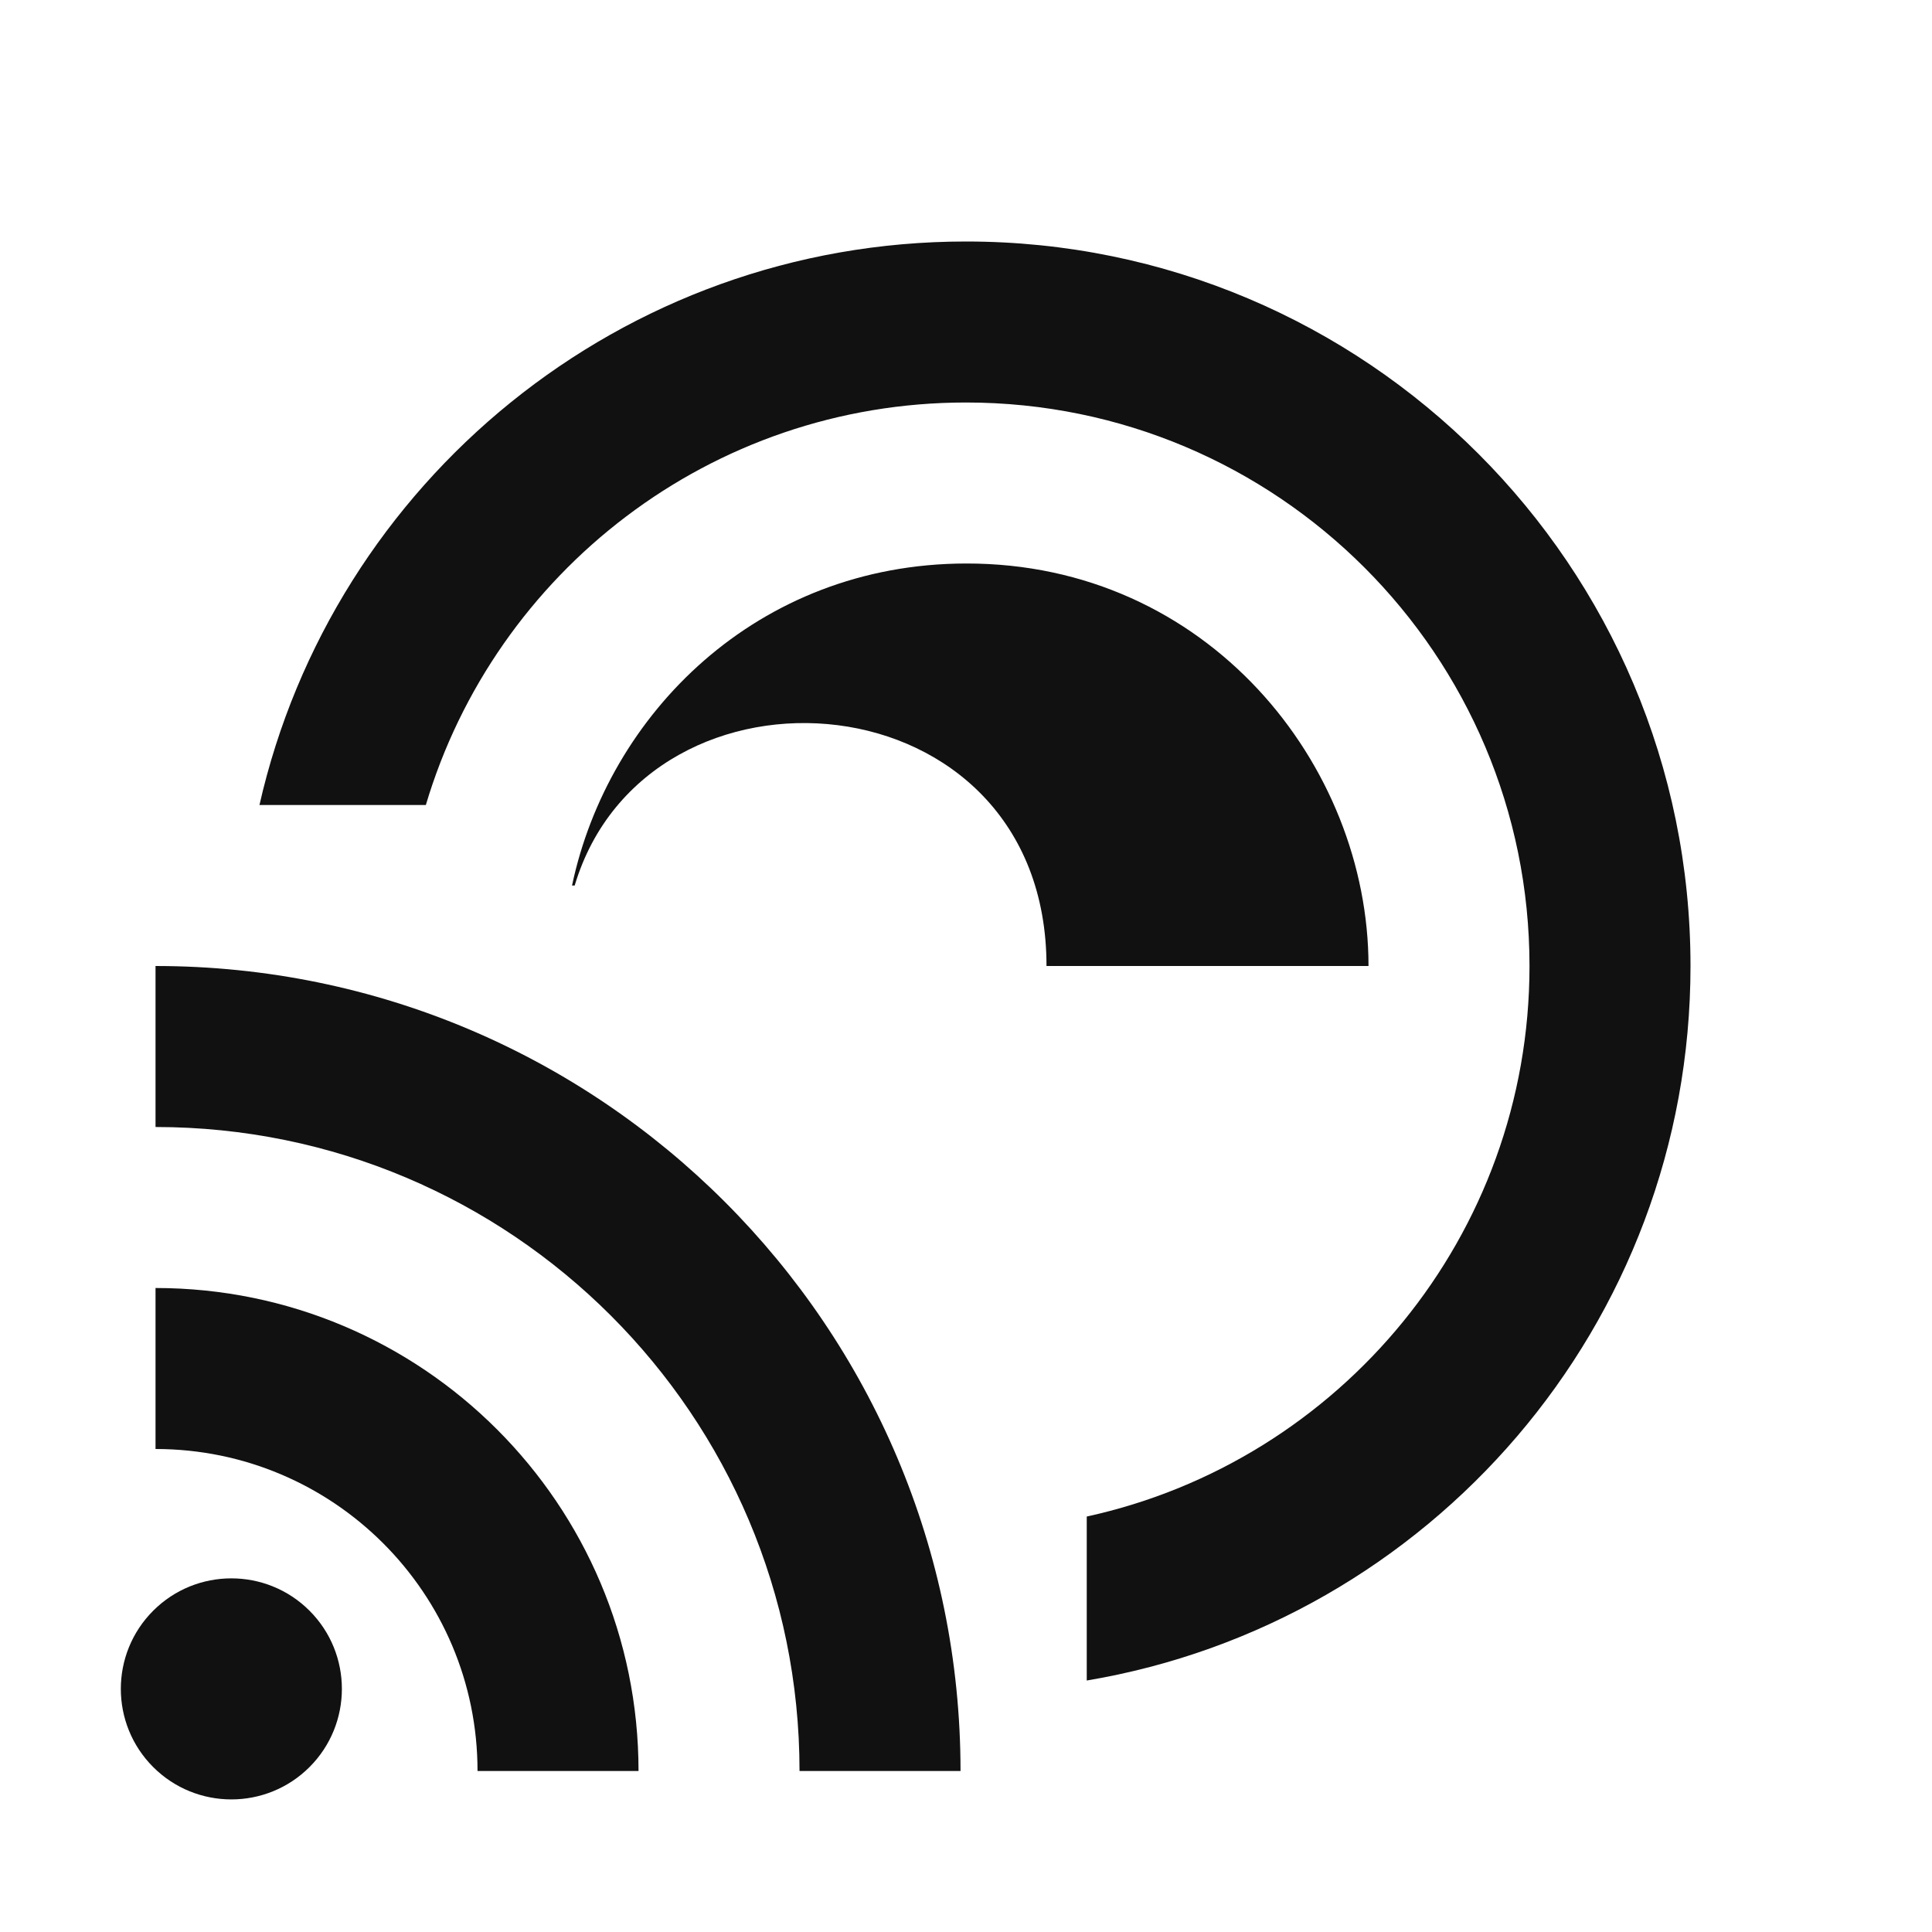
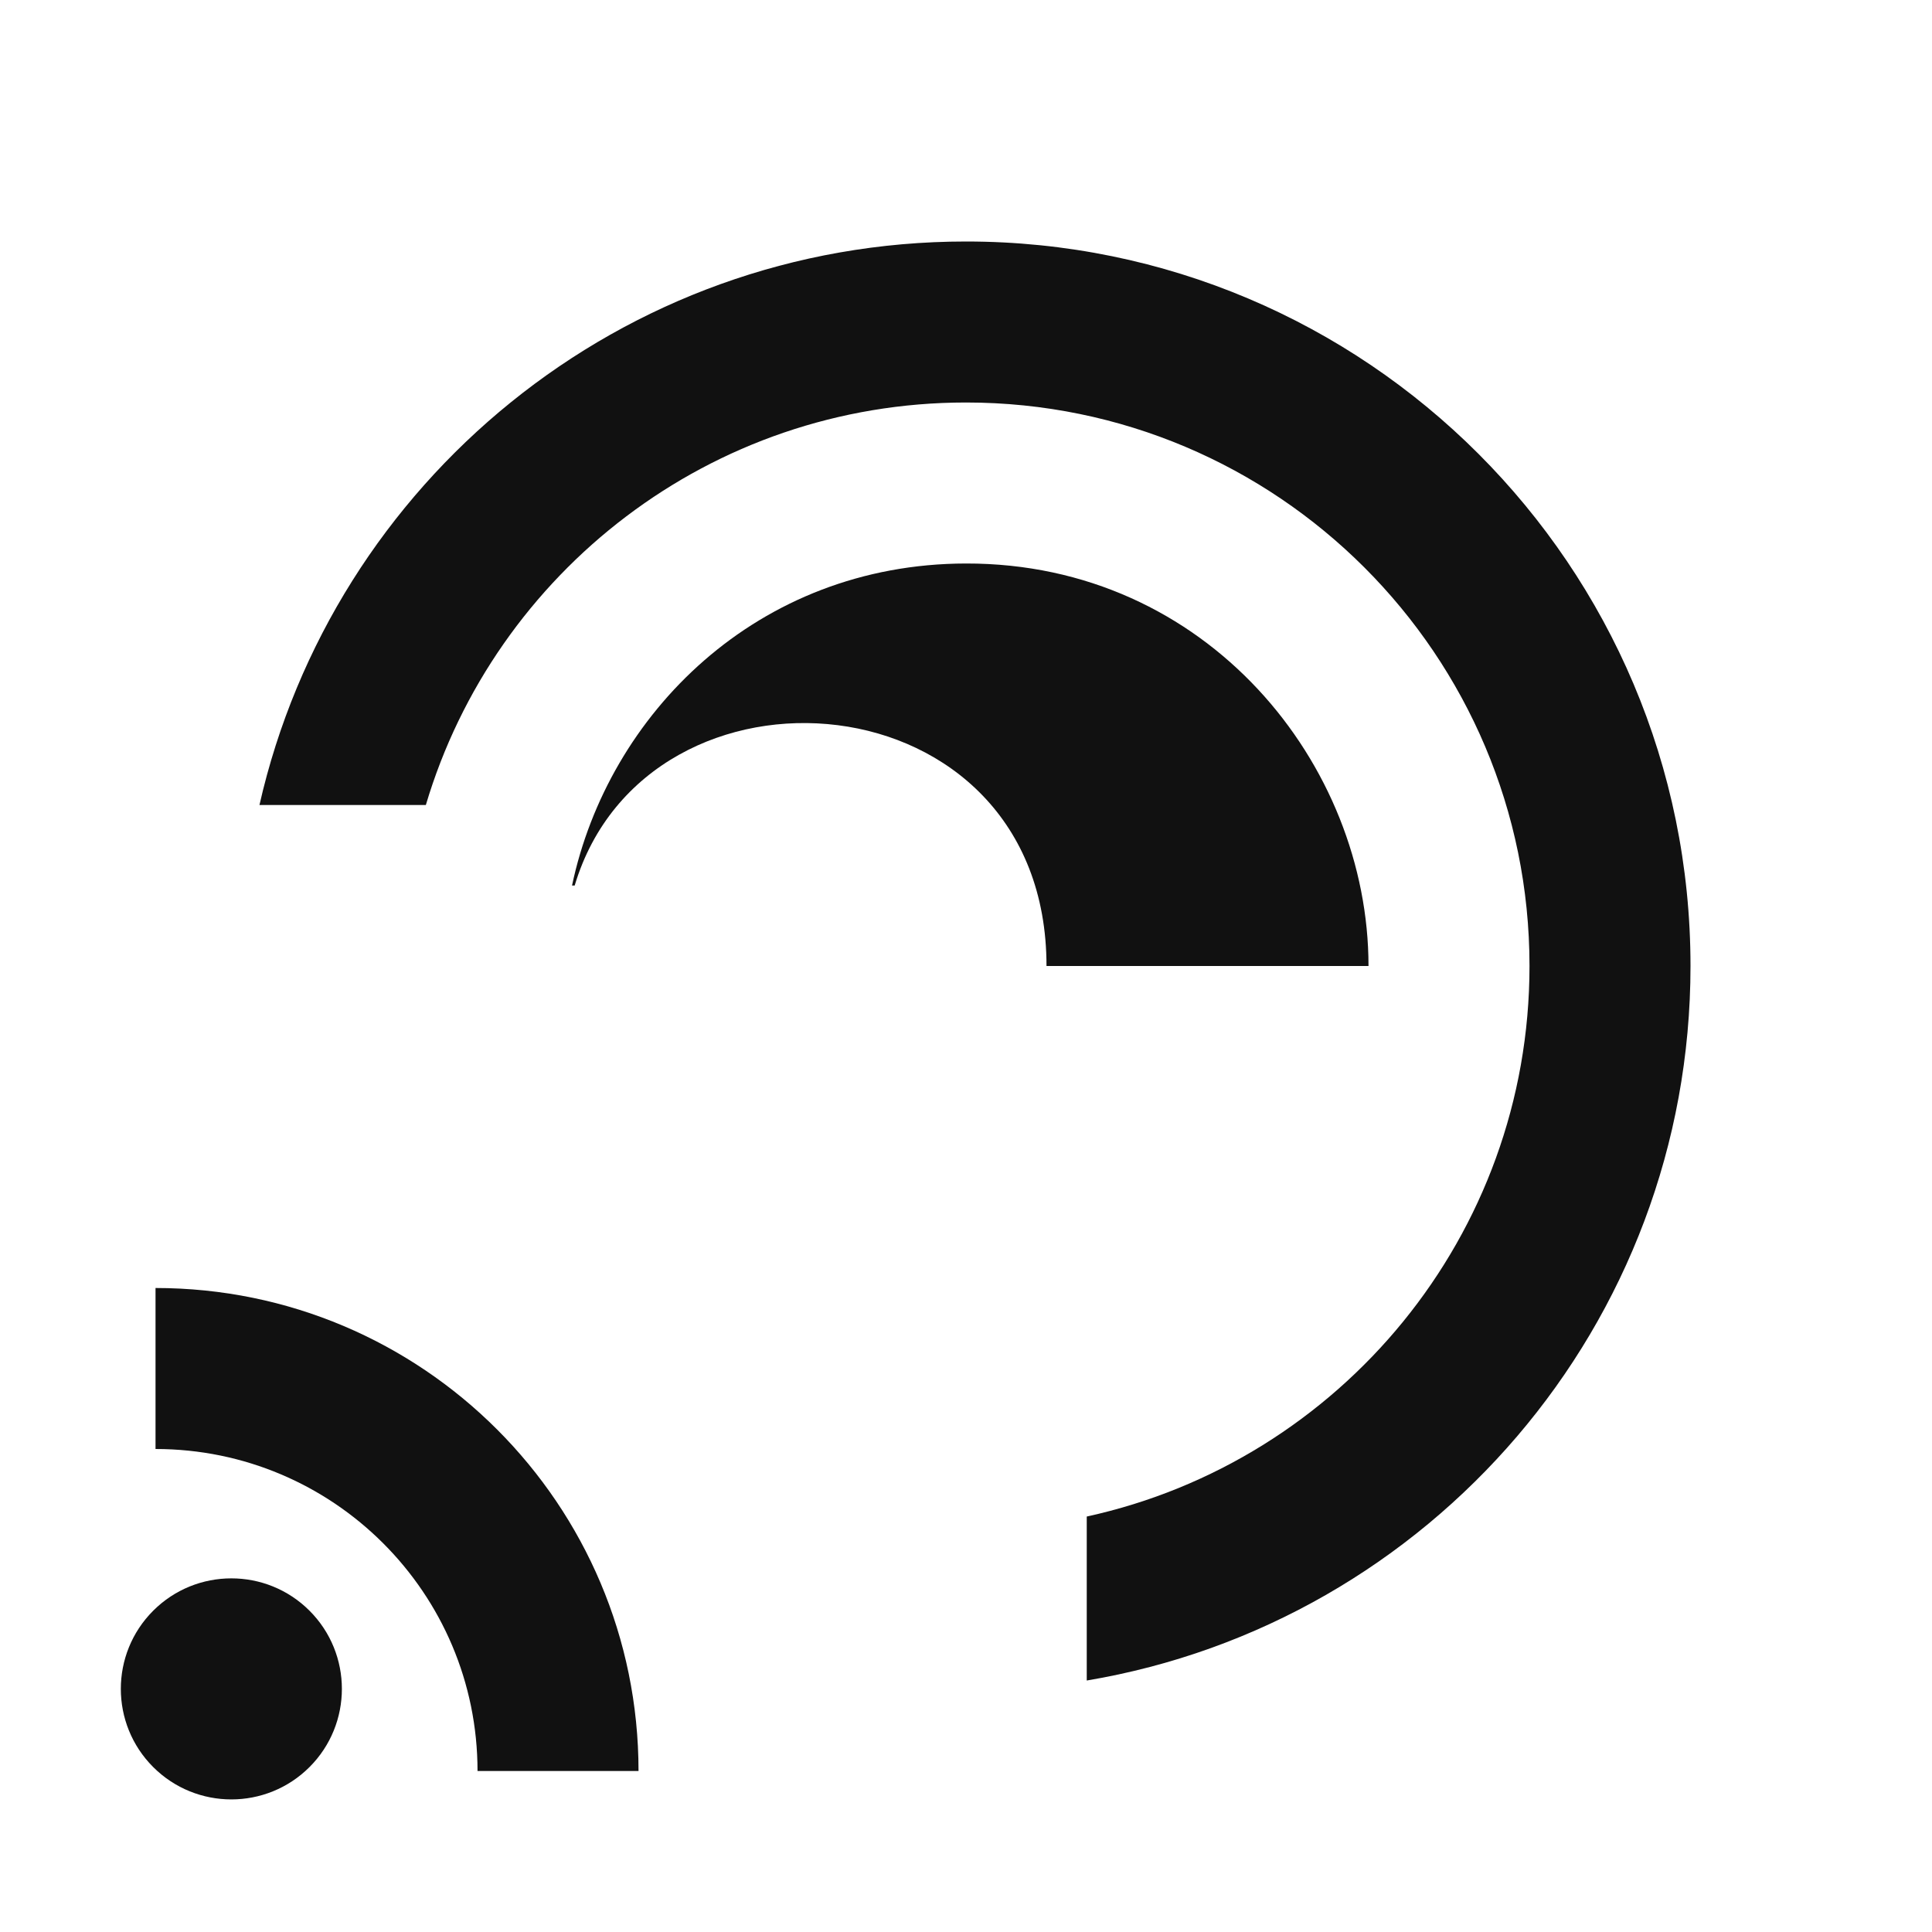
<svg xmlns="http://www.w3.org/2000/svg" width="24" height="24" viewBox="0 0 24 24" fill="none">
  <path d="M13 12h4c0-2.5-2-5.005-5-5-2.598.004-4.445 1.875-4.894 4h.033C8.039 7.993 13 8.363 13 12z" fill="#111" />
-   <path fill-rule="evenodd" clip-rule="evenodd" d="M9.932 22c0-4.418-3.582-8-8-8v-2c5.523 0 10 4.477 10 10h-2z" fill="#111" />
  <path fill-rule="evenodd" clip-rule="evenodd" d="M5.932 22c0-2.209-1.791-4-4-4v-2c3.314 0 6 2.686 6 6h-2z" fill="#111" />
  <path d="M3.845 21.951c-.536.536-1.406.536-1.942 0-.536-.536-.536-1.406 0-1.942.536-.536 1.406-.536 1.942 0 .536.536.536 1.406 0 1.942zM5.29 10C6.15 7.109 8.829 5 12 5c3.866 0 7 3.134 7 7 0 3.351-2.355 6.152-5.5 6.839v2.037C17.757 20.161 21 16.459 21 12c0-4.971-4.029-9-9-9-4.283 0-7.867 2.992-8.777 7H5.29z" fill="#111" />
</svg>